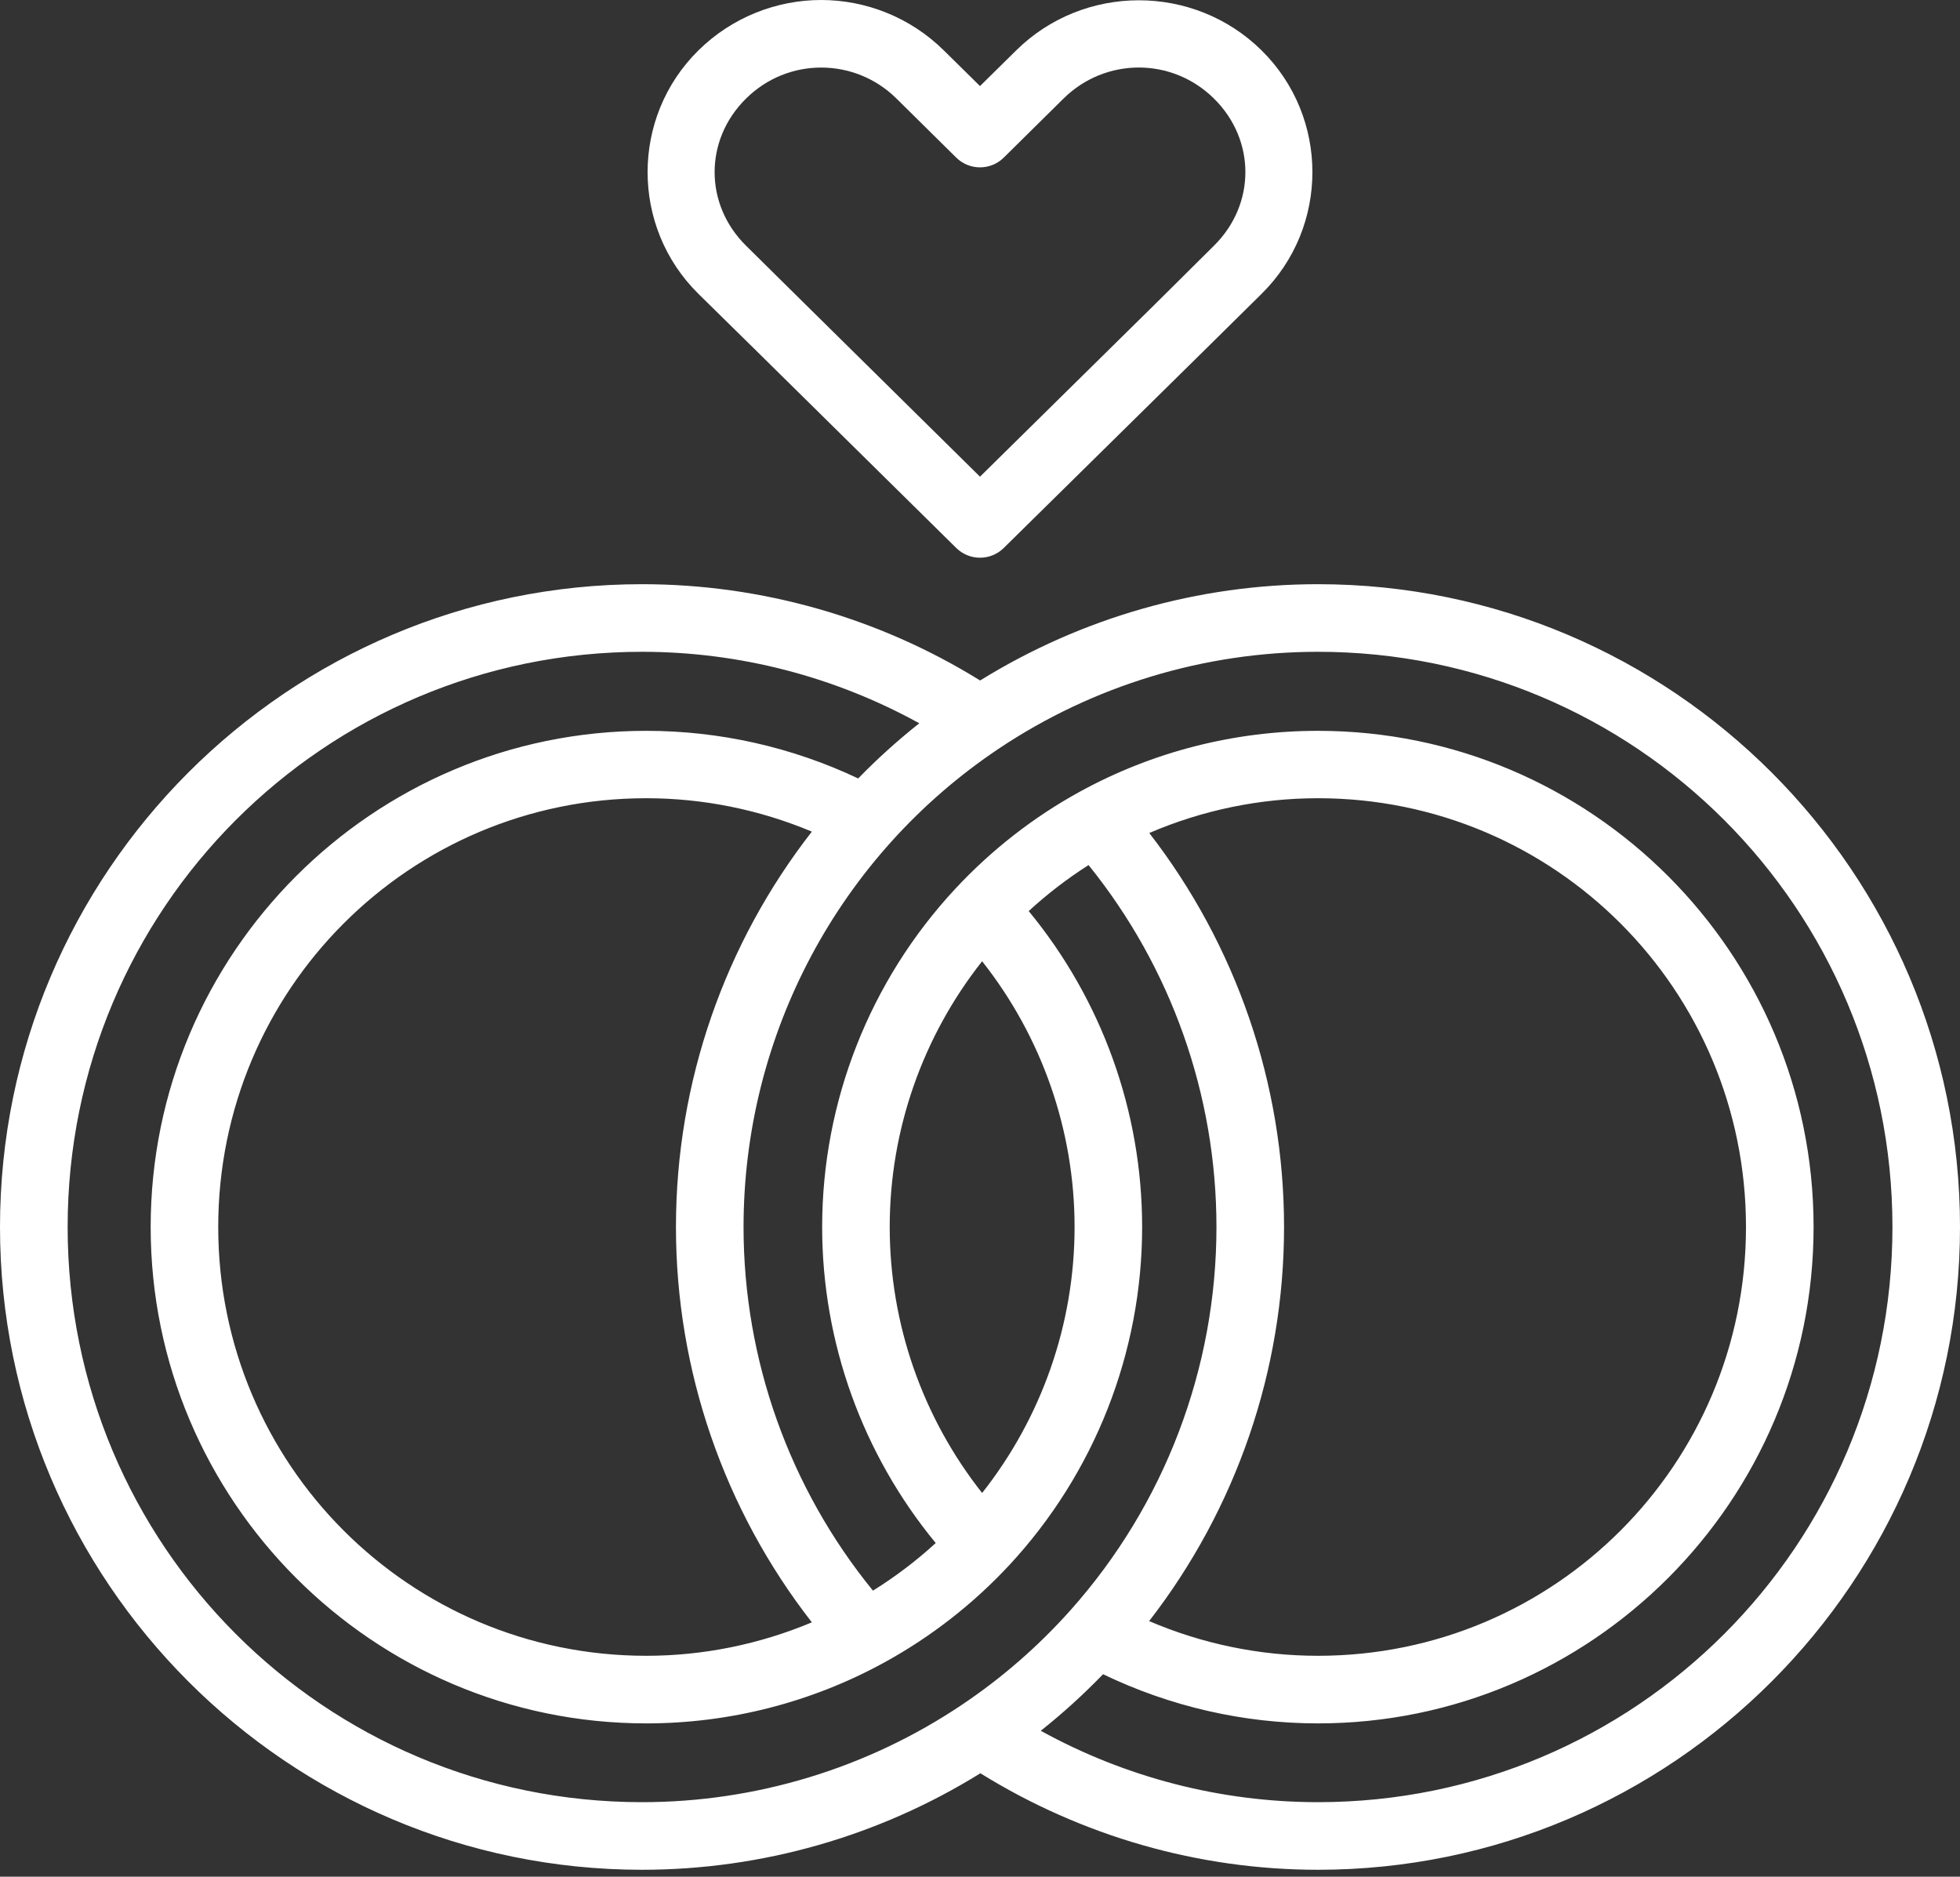
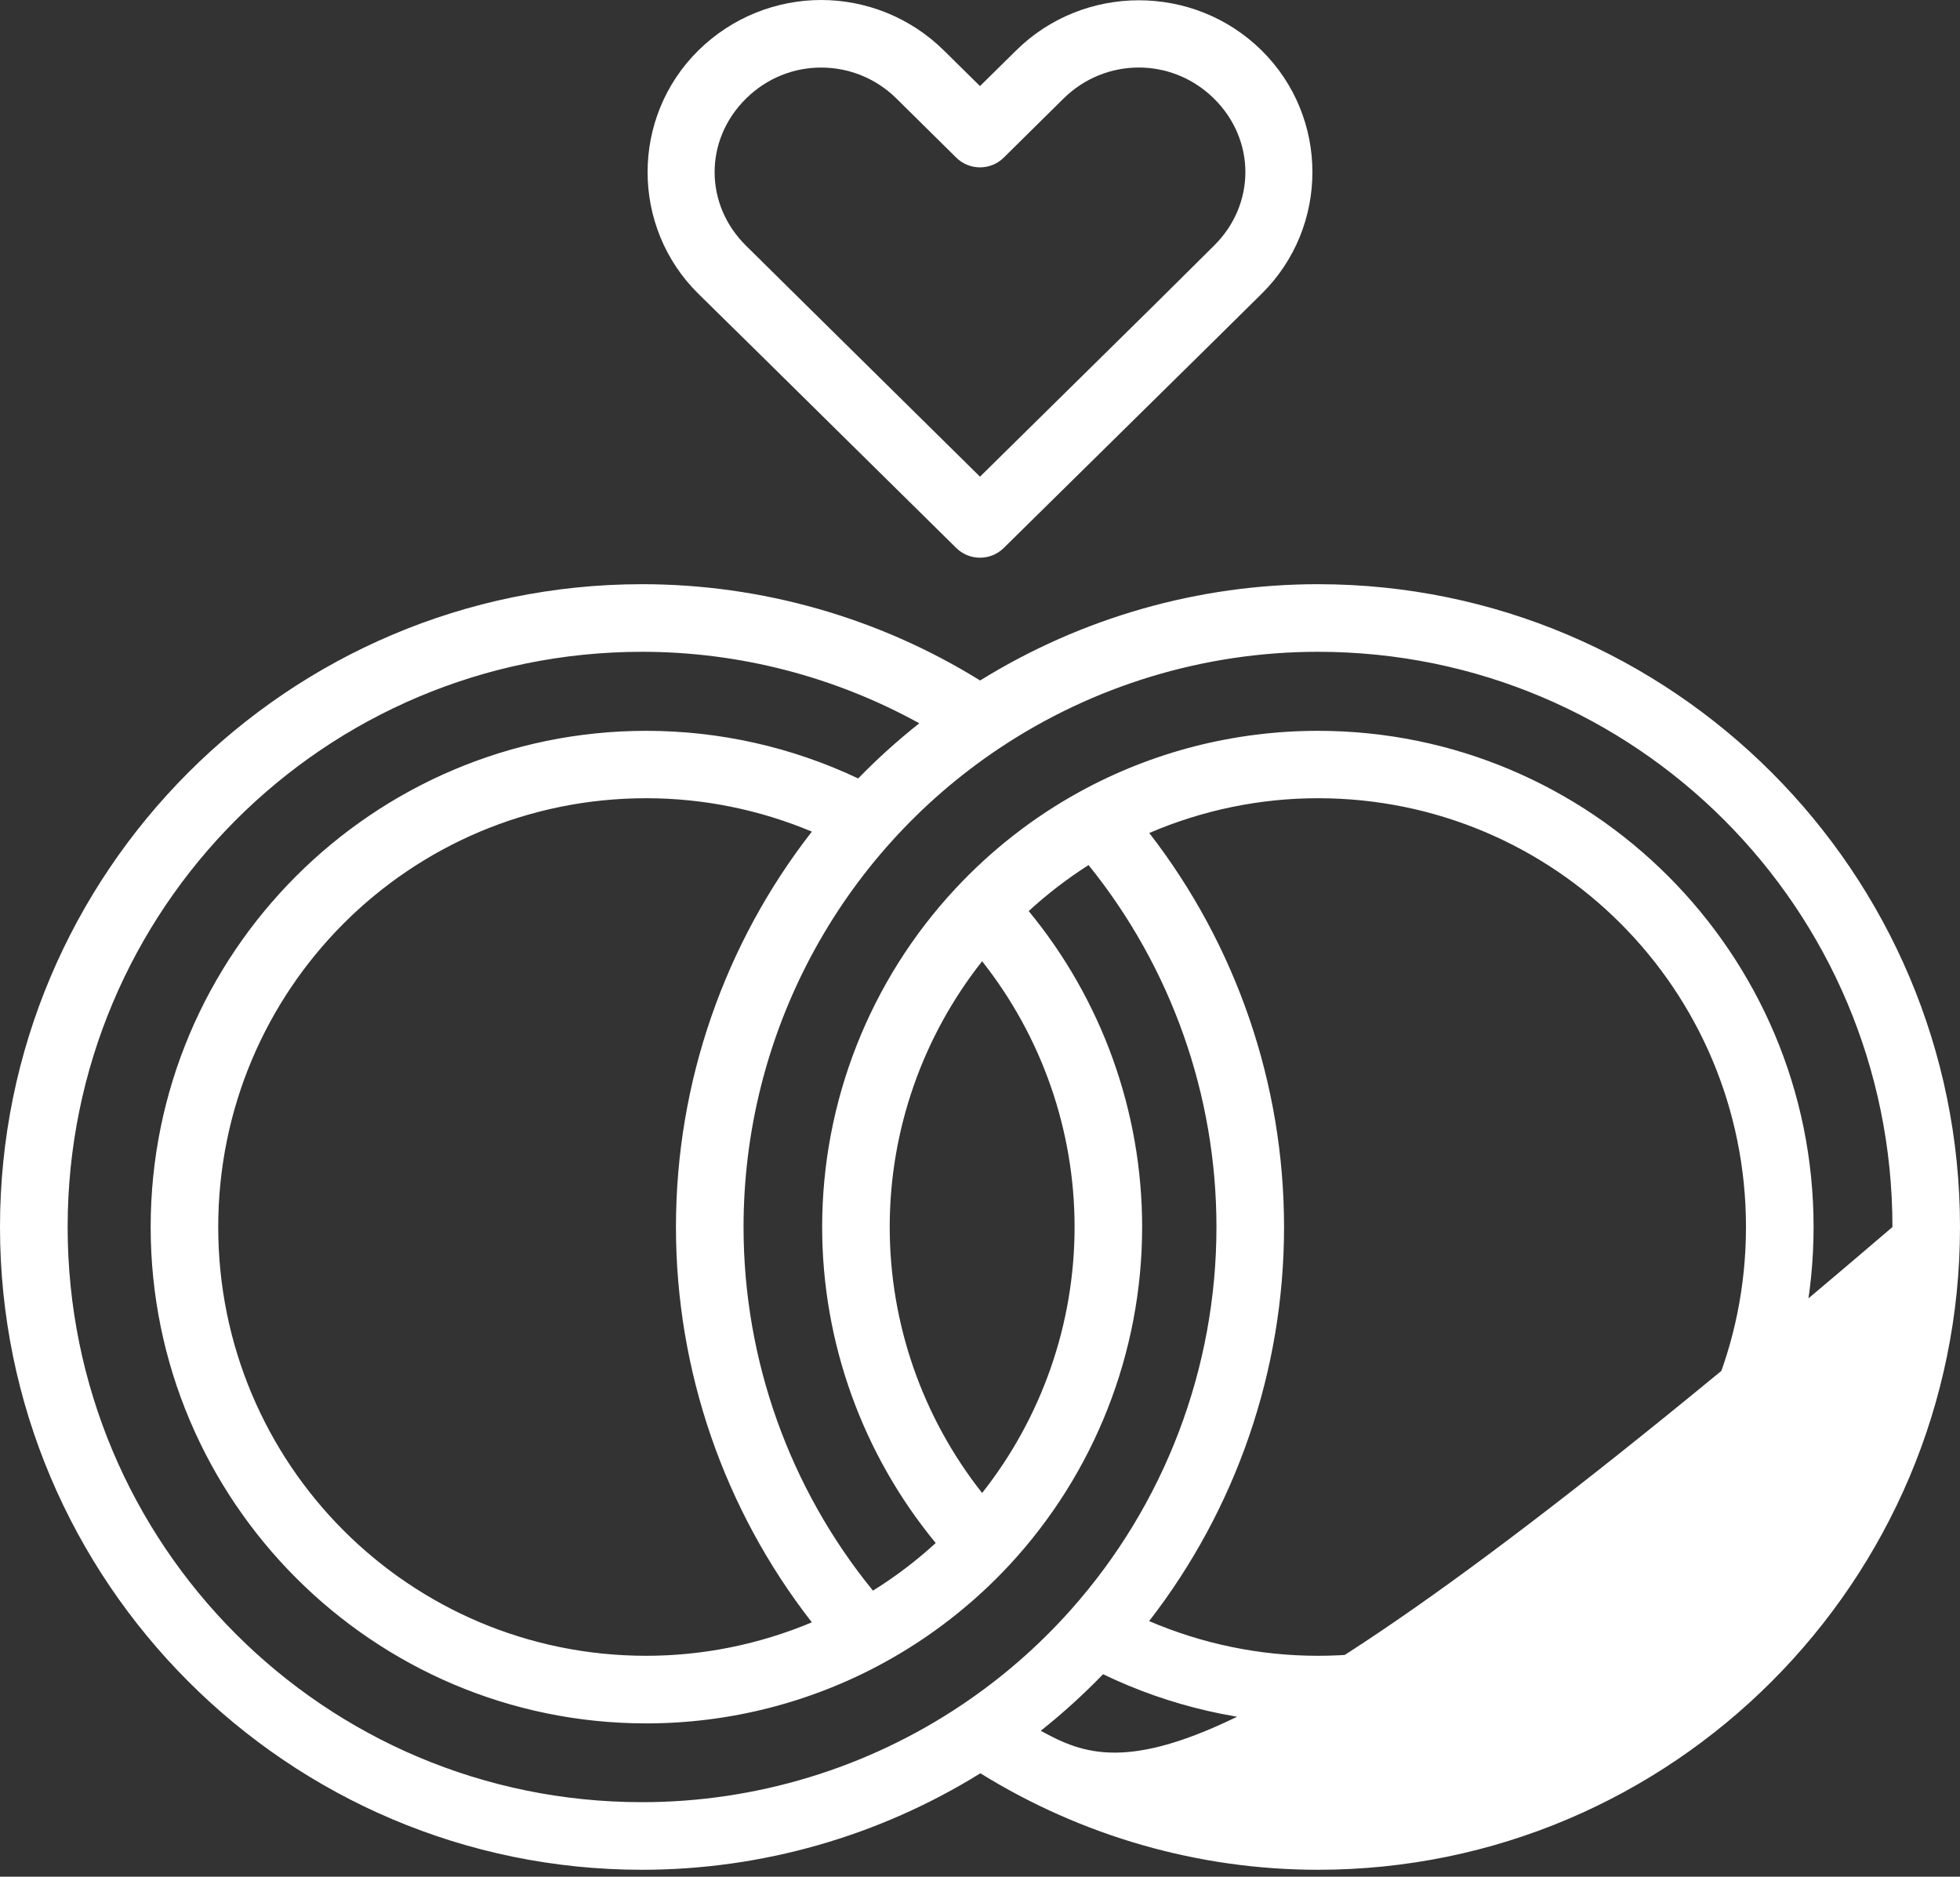
<svg xmlns="http://www.w3.org/2000/svg" width="47" height="45" viewBox="0 0 47 45" fill="none">
  <rect x="0" y="0" width="47" height="45" fill="#333333" stroke="none" />
-   <path d="M19.691 0C18.629 0 17.56 0.408 16.747 1.209C15.123 2.812 15.123 5.443 16.747 7.045L18.189 8.463L22.932 13.141C23.083 13.29 23.288 13.373 23.5 13.373C23.712 13.373 23.917 13.29 24.068 13.141L28.817 8.463L30.253 7.045C31.877 5.443 31.877 2.812 30.253 1.209C28.628 -0.394 25.991 -0.394 24.367 1.209L23.5 2.064L22.633 1.209C21.821 0.408 20.753 0 19.691 0ZM27.308 1.619C27.958 1.619 28.607 1.867 29.11 2.363C30.115 3.354 30.115 4.9 29.11 5.892L27.681 7.31L23.5 11.43L19.325 7.31L17.89 5.892C16.885 4.9 16.885 3.354 17.89 2.363C18.393 1.867 19.038 1.62 19.691 1.62C20.344 1.62 20.994 1.867 21.497 2.363L22.932 3.781C23.083 3.93 23.288 4.013 23.5 4.013C23.712 4.013 23.917 3.93 24.068 3.781L25.503 2.363C26.006 1.867 26.657 1.619 27.308 1.619ZM15.396 14.008C6.903 14.008 0 20.919 0 29.422C0 37.924 6.903 44.834 15.396 44.834C18.265 44.834 21.076 44.03 23.509 42.52C25.94 44.027 28.739 44.834 31.604 44.834C40.097 44.834 47 37.924 47 29.422C47 20.919 40.097 14.008 31.604 14.008C28.738 14.008 25.934 14.811 23.503 16.317C21.072 14.81 18.263 14.008 15.396 14.008ZM15.396 15.629C17.727 15.629 20.013 16.223 22.044 17.343C21.525 17.754 21.036 18.196 20.579 18.666C18.993 17.915 17.258 17.524 15.497 17.524C8.942 17.524 3.613 22.859 3.613 29.422C3.613 35.984 8.942 41.324 15.497 41.324C17.496 41.324 19.463 40.821 21.215 39.858C22.325 39.248 23.331 38.464 24.195 37.537C26.245 35.334 27.388 32.432 27.388 29.422C27.388 26.65 26.421 23.973 24.668 21.846C25.113 21.437 25.593 21.068 26.103 20.743C28.084 23.194 29.17 26.256 29.17 29.422C29.17 32.808 27.928 36.075 25.677 38.602C24.905 39.469 24.027 40.234 23.063 40.88C20.796 42.401 18.125 43.213 15.396 43.213C7.78 43.213 1.622 37.05 1.622 29.422C1.622 21.794 7.78 15.629 15.396 15.629ZM31.604 15.629C39.22 15.629 45.38 21.794 45.38 29.422C45.38 37.05 39.22 43.213 31.604 43.213C29.274 43.213 26.988 42.62 24.957 41.501C25.485 41.082 25.983 40.629 26.451 40.145C28.057 40.918 29.817 41.324 31.604 41.324C38.16 41.324 43.489 35.984 43.489 29.422C43.489 22.859 38.16 17.524 31.604 17.524C29.607 17.524 27.644 18.023 25.893 18.984C24.78 19.594 23.773 20.382 22.908 21.311C20.858 23.514 19.715 26.411 19.715 29.422C19.715 32.193 20.685 34.872 22.438 36.999C21.973 37.426 21.469 37.807 20.933 38.141C18.931 35.684 17.83 32.606 17.83 29.422C17.83 24.811 20.125 20.508 23.954 17.949C26.218 16.436 28.882 15.629 31.604 15.629ZM15.497 19.14C16.864 19.14 18.214 19.415 19.468 19.941C17.384 22.614 16.209 25.94 16.209 29.422C16.209 32.866 17.363 36.2 19.468 38.901C18.213 39.427 16.863 39.703 15.497 39.703C9.819 39.703 5.233 35.109 5.233 29.422C5.233 23.734 9.819 19.14 15.497 19.14ZM31.604 19.14C37.283 19.14 41.868 23.734 41.868 29.422C41.868 35.109 37.283 39.703 31.604 39.703C30.209 39.703 28.832 39.418 27.556 38.871C29.646 36.175 30.791 32.854 30.791 29.422C30.791 25.991 29.647 22.669 27.559 19.974C28.834 19.426 30.21 19.14 31.604 19.14ZM23.551 23.049C24.98 24.857 25.768 27.099 25.768 29.422C25.768 31.745 24.98 33.99 23.551 35.799C22.122 33.99 21.335 31.744 21.335 29.422C21.335 27.099 22.122 24.857 23.551 23.049Z" fill="white" />
+   <path d="M19.691 0C18.629 0 17.56 0.408 16.747 1.209C15.123 2.812 15.123 5.443 16.747 7.045L18.189 8.463L22.932 13.141C23.083 13.29 23.288 13.373 23.5 13.373C23.712 13.373 23.917 13.29 24.068 13.141L28.817 8.463L30.253 7.045C31.877 5.443 31.877 2.812 30.253 1.209C28.628 -0.394 25.991 -0.394 24.367 1.209L23.5 2.064L22.633 1.209C21.821 0.408 20.753 0 19.691 0ZM27.308 1.619C27.958 1.619 28.607 1.867 29.11 2.363C30.115 3.354 30.115 4.9 29.11 5.892L27.681 7.31L23.5 11.43L19.325 7.31L17.89 5.892C16.885 4.9 16.885 3.354 17.89 2.363C18.393 1.867 19.038 1.62 19.691 1.62C20.344 1.62 20.994 1.867 21.497 2.363L22.932 3.781C23.083 3.93 23.288 4.013 23.5 4.013C23.712 4.013 23.917 3.93 24.068 3.781L25.503 2.363C26.006 1.867 26.657 1.619 27.308 1.619ZM15.396 14.008C6.903 14.008 0 20.919 0 29.422C0 37.924 6.903 44.834 15.396 44.834C18.265 44.834 21.076 44.03 23.509 42.52C25.94 44.027 28.739 44.834 31.604 44.834C40.097 44.834 47 37.924 47 29.422C47 20.919 40.097 14.008 31.604 14.008C28.738 14.008 25.934 14.811 23.503 16.317C21.072 14.81 18.263 14.008 15.396 14.008ZM15.396 15.629C17.727 15.629 20.013 16.223 22.044 17.343C21.525 17.754 21.036 18.196 20.579 18.666C18.993 17.915 17.258 17.524 15.497 17.524C8.942 17.524 3.613 22.859 3.613 29.422C3.613 35.984 8.942 41.324 15.497 41.324C17.496 41.324 19.463 40.821 21.215 39.858C22.325 39.248 23.331 38.464 24.195 37.537C26.245 35.334 27.388 32.432 27.388 29.422C27.388 26.65 26.421 23.973 24.668 21.846C25.113 21.437 25.593 21.068 26.103 20.743C28.084 23.194 29.17 26.256 29.17 29.422C29.17 32.808 27.928 36.075 25.677 38.602C24.905 39.469 24.027 40.234 23.063 40.88C20.796 42.401 18.125 43.213 15.396 43.213C7.78 43.213 1.622 37.05 1.622 29.422C1.622 21.794 7.78 15.629 15.396 15.629ZM31.604 15.629C39.22 15.629 45.38 21.794 45.38 29.422C29.274 43.213 26.988 42.62 24.957 41.501C25.485 41.082 25.983 40.629 26.451 40.145C28.057 40.918 29.817 41.324 31.604 41.324C38.16 41.324 43.489 35.984 43.489 29.422C43.489 22.859 38.16 17.524 31.604 17.524C29.607 17.524 27.644 18.023 25.893 18.984C24.78 19.594 23.773 20.382 22.908 21.311C20.858 23.514 19.715 26.411 19.715 29.422C19.715 32.193 20.685 34.872 22.438 36.999C21.973 37.426 21.469 37.807 20.933 38.141C18.931 35.684 17.83 32.606 17.83 29.422C17.83 24.811 20.125 20.508 23.954 17.949C26.218 16.436 28.882 15.629 31.604 15.629ZM15.497 19.14C16.864 19.14 18.214 19.415 19.468 19.941C17.384 22.614 16.209 25.94 16.209 29.422C16.209 32.866 17.363 36.2 19.468 38.901C18.213 39.427 16.863 39.703 15.497 39.703C9.819 39.703 5.233 35.109 5.233 29.422C5.233 23.734 9.819 19.14 15.497 19.14ZM31.604 19.14C37.283 19.14 41.868 23.734 41.868 29.422C41.868 35.109 37.283 39.703 31.604 39.703C30.209 39.703 28.832 39.418 27.556 38.871C29.646 36.175 30.791 32.854 30.791 29.422C30.791 25.991 29.647 22.669 27.559 19.974C28.834 19.426 30.21 19.14 31.604 19.14ZM23.551 23.049C24.98 24.857 25.768 27.099 25.768 29.422C25.768 31.745 24.98 33.99 23.551 35.799C22.122 33.99 21.335 31.744 21.335 29.422C21.335 27.099 22.122 24.857 23.551 23.049Z" fill="white" />
</svg>